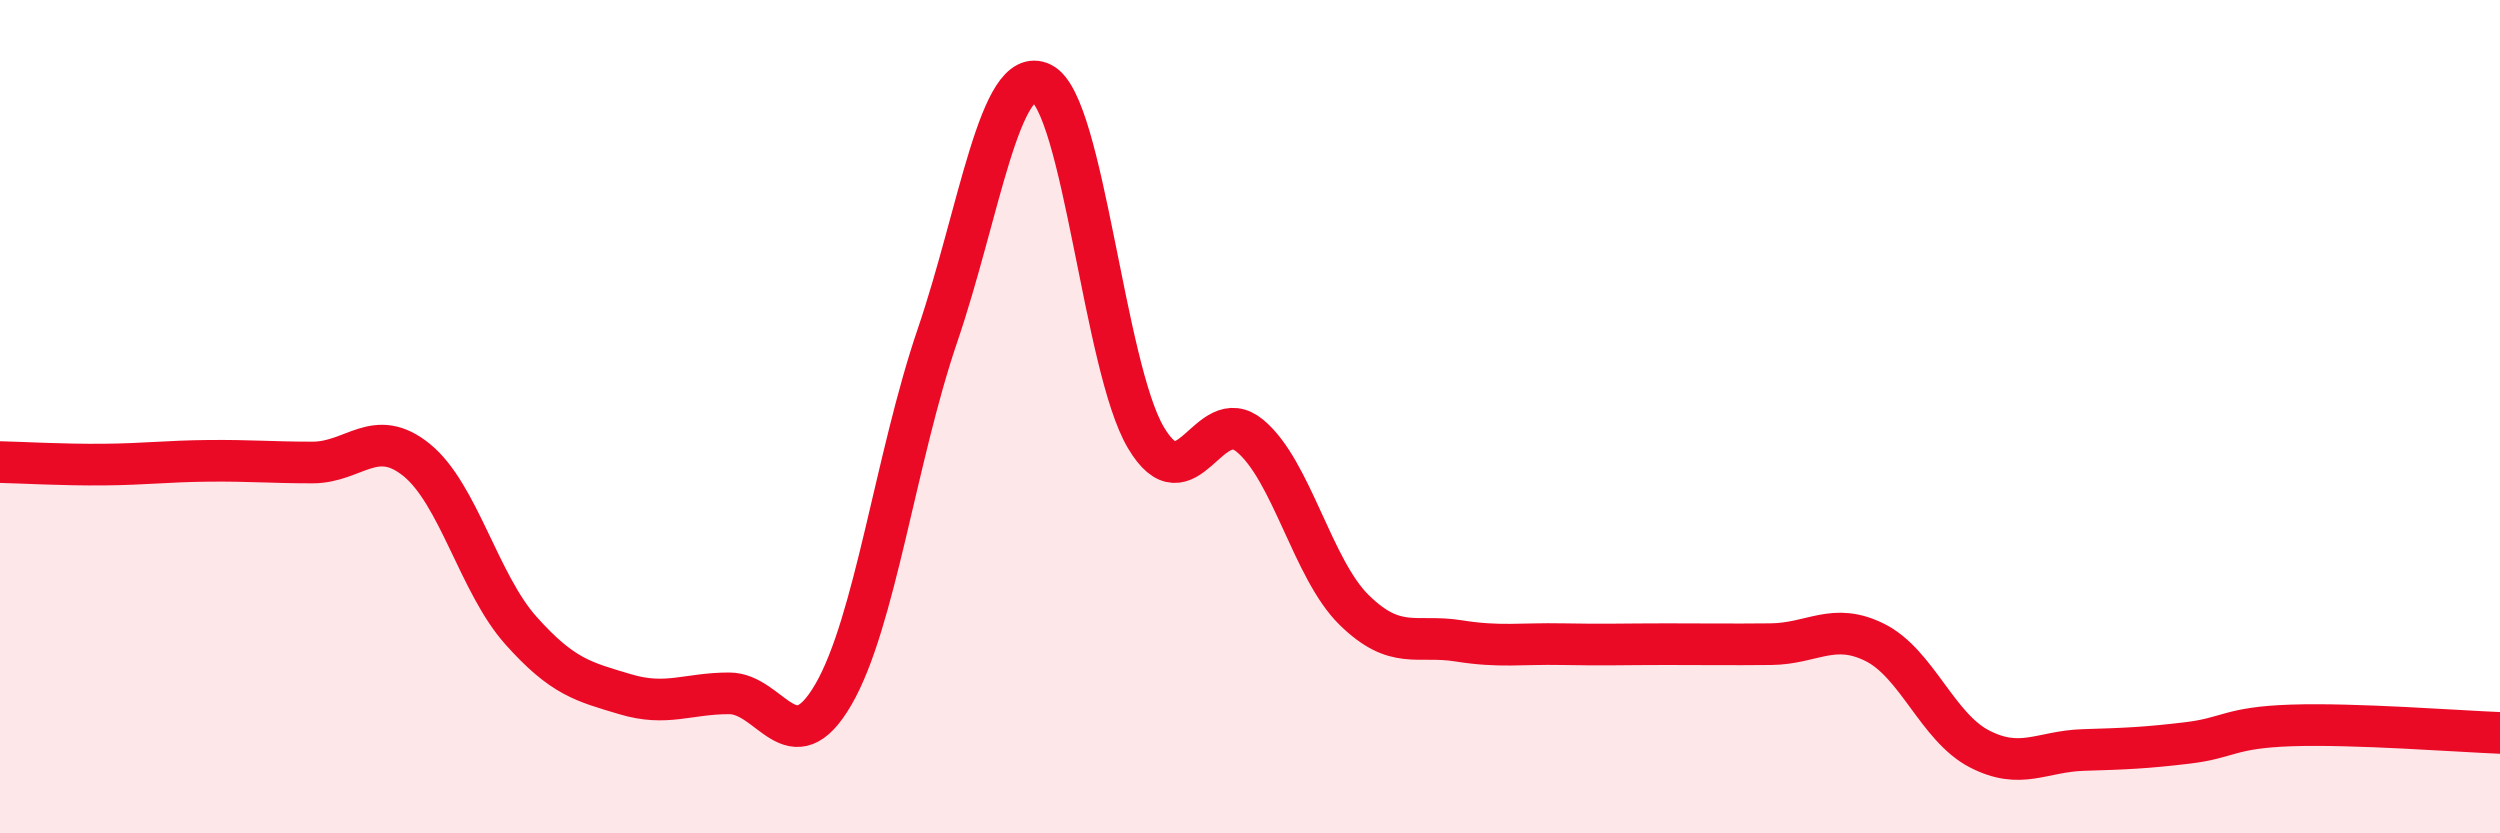
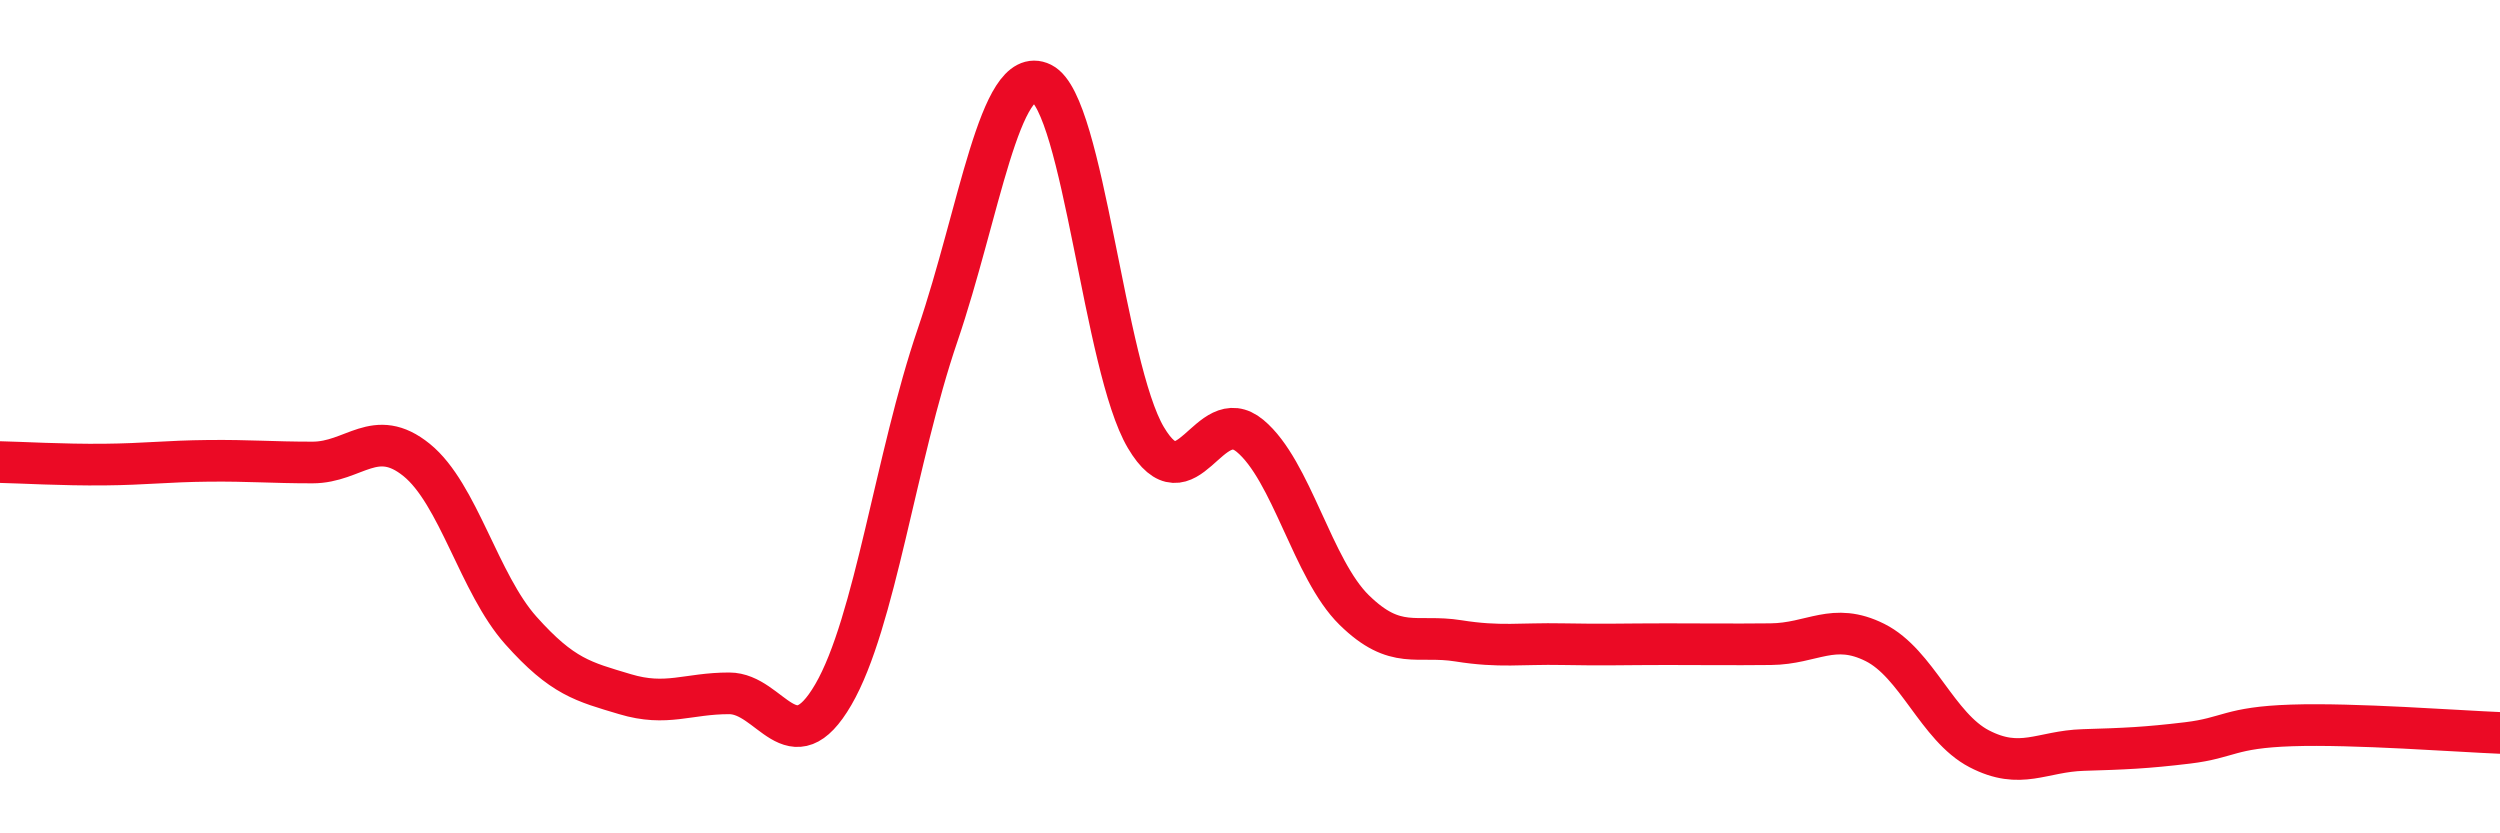
<svg xmlns="http://www.w3.org/2000/svg" width="60" height="20" viewBox="0 0 60 20">
-   <path d="M 0,11.09 C 0.5,11.1 1.5,11.16 2.5,11.15 C 3.5,11.14 4,11.07 5,11.06 C 6,11.05 6.5,11.1 7.5,11.1 C 8.5,11.1 9,10.23 10,11.04 C 11,11.85 11.5,14.01 12.5,15.13 C 13.5,16.25 14,16.36 15,16.66 C 16,16.96 16.5,16.64 17.5,16.64 C 18.5,16.64 19,18.39 20,16.67 C 21,14.95 21.5,10.98 22.5,8.05 C 23.5,5.12 24,1.51 25,2 C 26,2.49 26.5,8.81 27.5,10.5 C 28.5,12.19 29,9.63 30,10.46 C 31,11.29 31.5,13.66 32.5,14.64 C 33.5,15.62 34,15.22 35,15.38 C 36,15.54 36.5,15.44 37.5,15.46 C 38.5,15.48 39,15.46 40,15.46 C 41,15.46 41.5,15.47 42.5,15.46 C 43.5,15.45 44,14.92 45,15.42 C 46,15.92 46.5,17.45 47.5,17.97 C 48.5,18.49 49,18.03 50,18 C 51,17.97 51.5,17.95 52.5,17.83 C 53.5,17.71 53.5,17.46 55,17.41 C 56.5,17.36 59,17.55 60,17.59L60 20L0 20Z" fill="#EB0A25" opacity="0.1" stroke-linecap="round" stroke-linejoin="round" />
  <path d="M 0,11.09 C 0.5,11.1 1.5,11.16 2.5,11.15 C 3.5,11.14 4,11.07 5,11.06 C 6,11.05 6.5,11.1 7.5,11.1 C 8.5,11.1 9,10.23 10,11.04 C 11,11.85 11.5,14.01 12.5,15.13 C 13.5,16.25 14,16.36 15,16.66 C 16,16.96 16.5,16.64 17.5,16.64 C 18.5,16.64 19,18.39 20,16.67 C 21,14.95 21.5,10.98 22.5,8.05 C 23.5,5.12 24,1.51 25,2 C 26,2.49 26.5,8.81 27.5,10.5 C 28.5,12.19 29,9.63 30,10.46 C 31,11.29 31.5,13.66 32.5,14.64 C 33.5,15.62 34,15.22 35,15.38 C 36,15.54 36.5,15.44 37.5,15.46 C 38.5,15.48 39,15.46 40,15.46 C 41,15.46 41.5,15.47 42.5,15.46 C 43.5,15.45 44,14.92 45,15.42 C 46,15.92 46.5,17.45 47.5,17.97 C 48.5,18.49 49,18.03 50,18 C 51,17.97 51.5,17.95 52.5,17.83 C 53.5,17.71 53.5,17.46 55,17.41 C 56.5,17.36 59,17.55 60,17.59" stroke="#EB0A25" stroke-width="1" fill="none" stroke-linecap="round" stroke-linejoin="round" />
</svg>